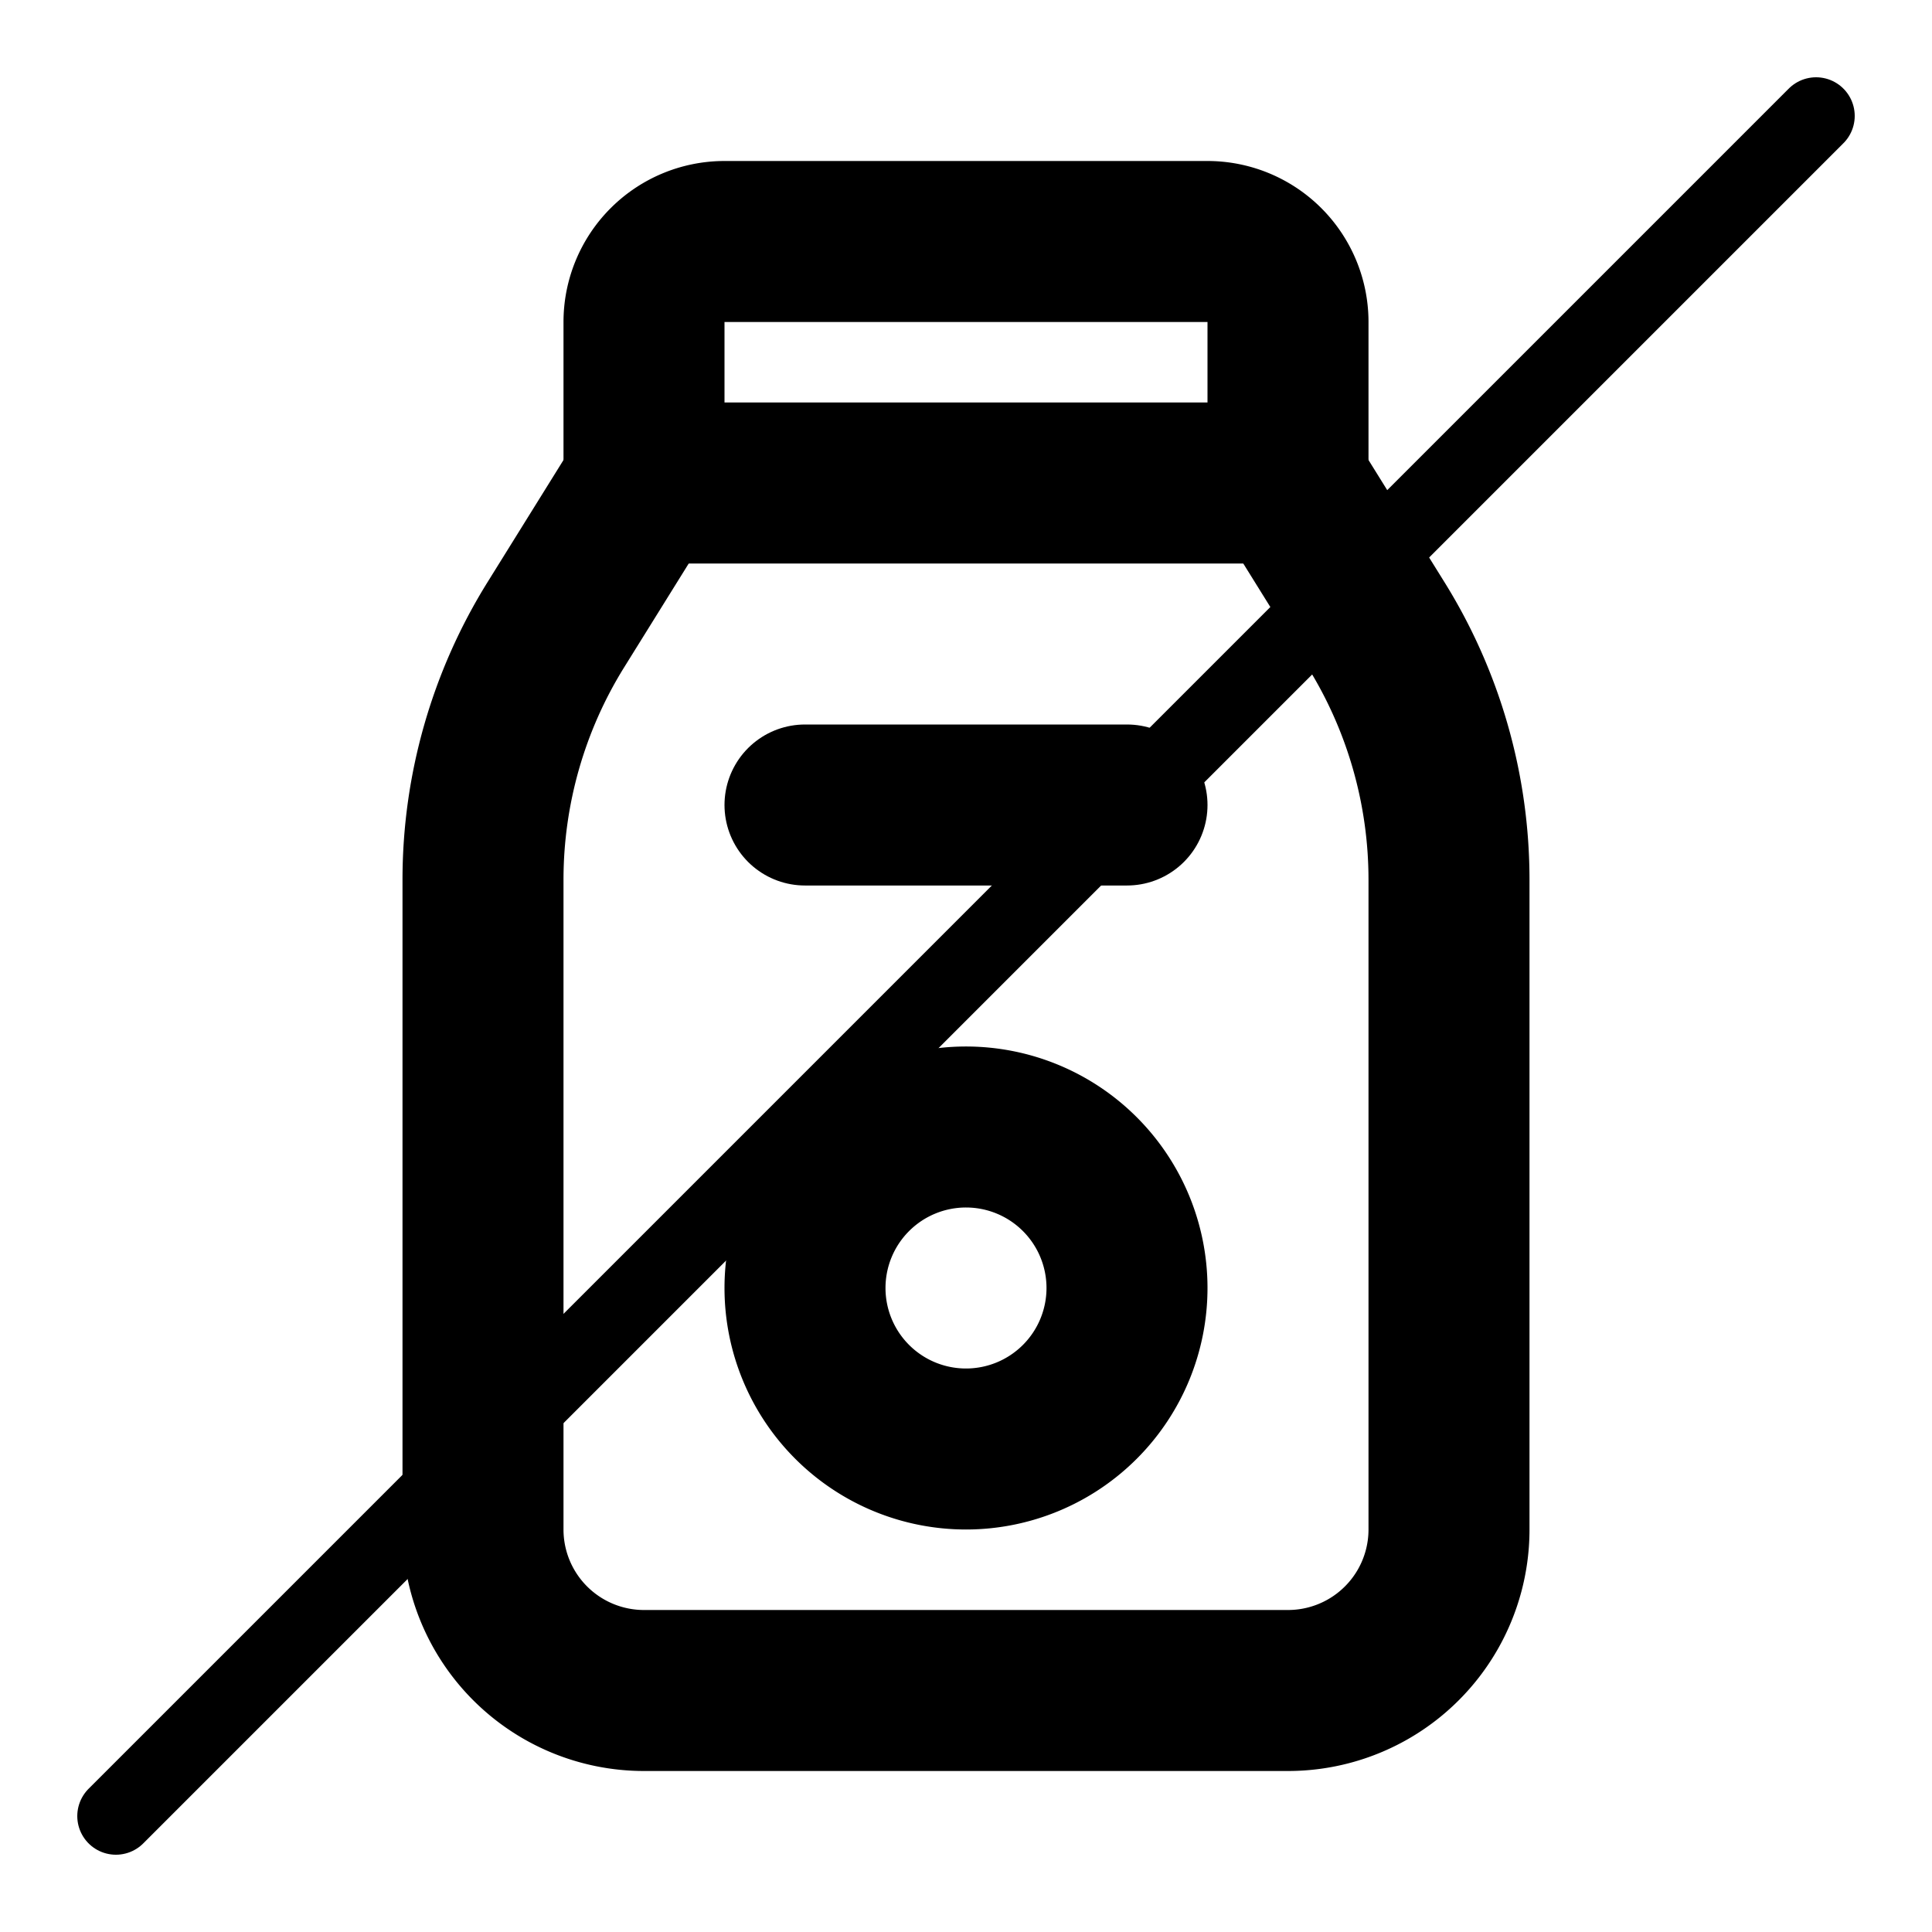
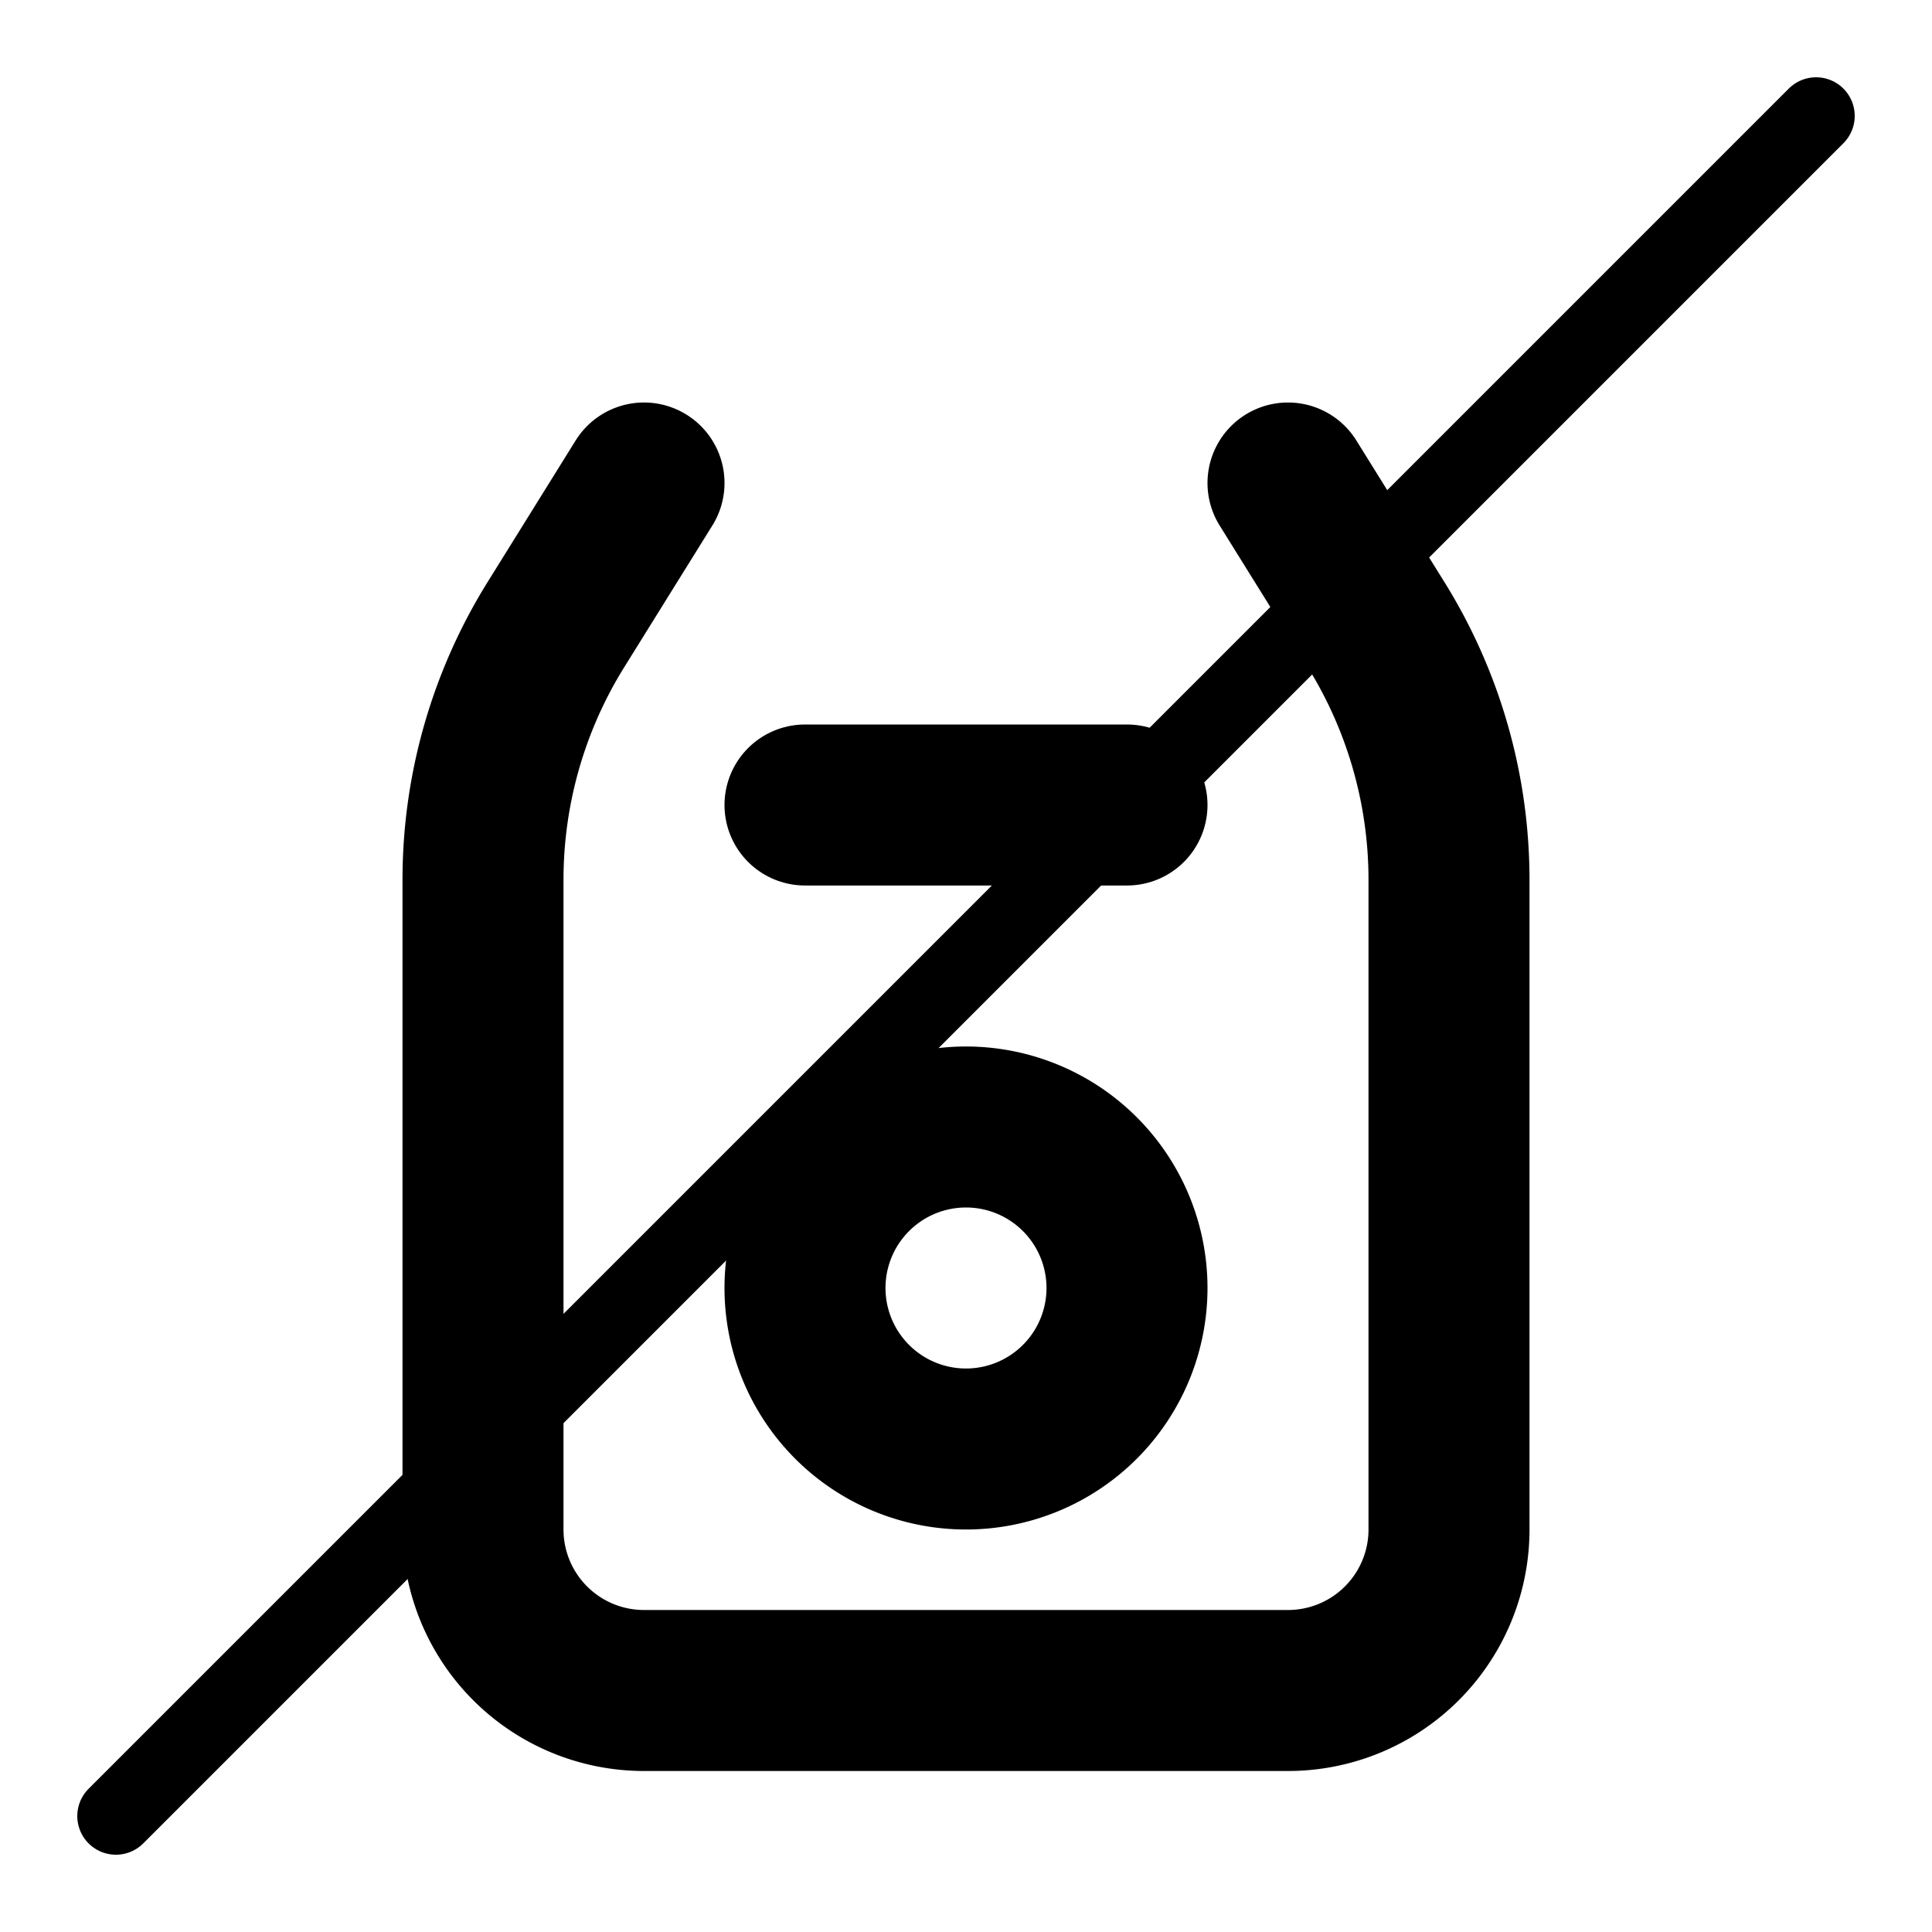
<svg xmlns="http://www.w3.org/2000/svg" class="icon icon-tabler icons-tabler-outline icon-tabler-milk" stroke-linejoin="round" stroke-linecap="round" stroke-width="2" stroke="currentColor" fill="none" viewBox="0 0 24 24" height="24" width="24" color="#000000">
  <path fill="none" d="M0 0h24v24H0z" stroke="none" />
-   <path d="M8 6h8v-2a1 1 0 0 0 -1 -1h-6a1 1 0 0 0 -1 1v2z" />
  <path d="M16 6l1.094 1.759a6 6 0 0 1 .906 3.17v8.071a2 2 0 0 1 -2 2h-8a2 2 0 0 1 -2 -2v-8.071a6 6 0 0 1 .906 -3.17l1.094 -1.759" />
  <path d="M12 16m-2 0a2 2 0 1 0 4 0a2 2 0 1 0 -4 0" />
  <path d="M10 10h4" />
  <g fill="none" stroke-linecap="round" stroke-width="0.96" stroke="currentColor" id="prohibido-slash">
    <line y2="22.56" x2="1.44" y1="1.44" x1="22.56" />
  </g>
</svg>